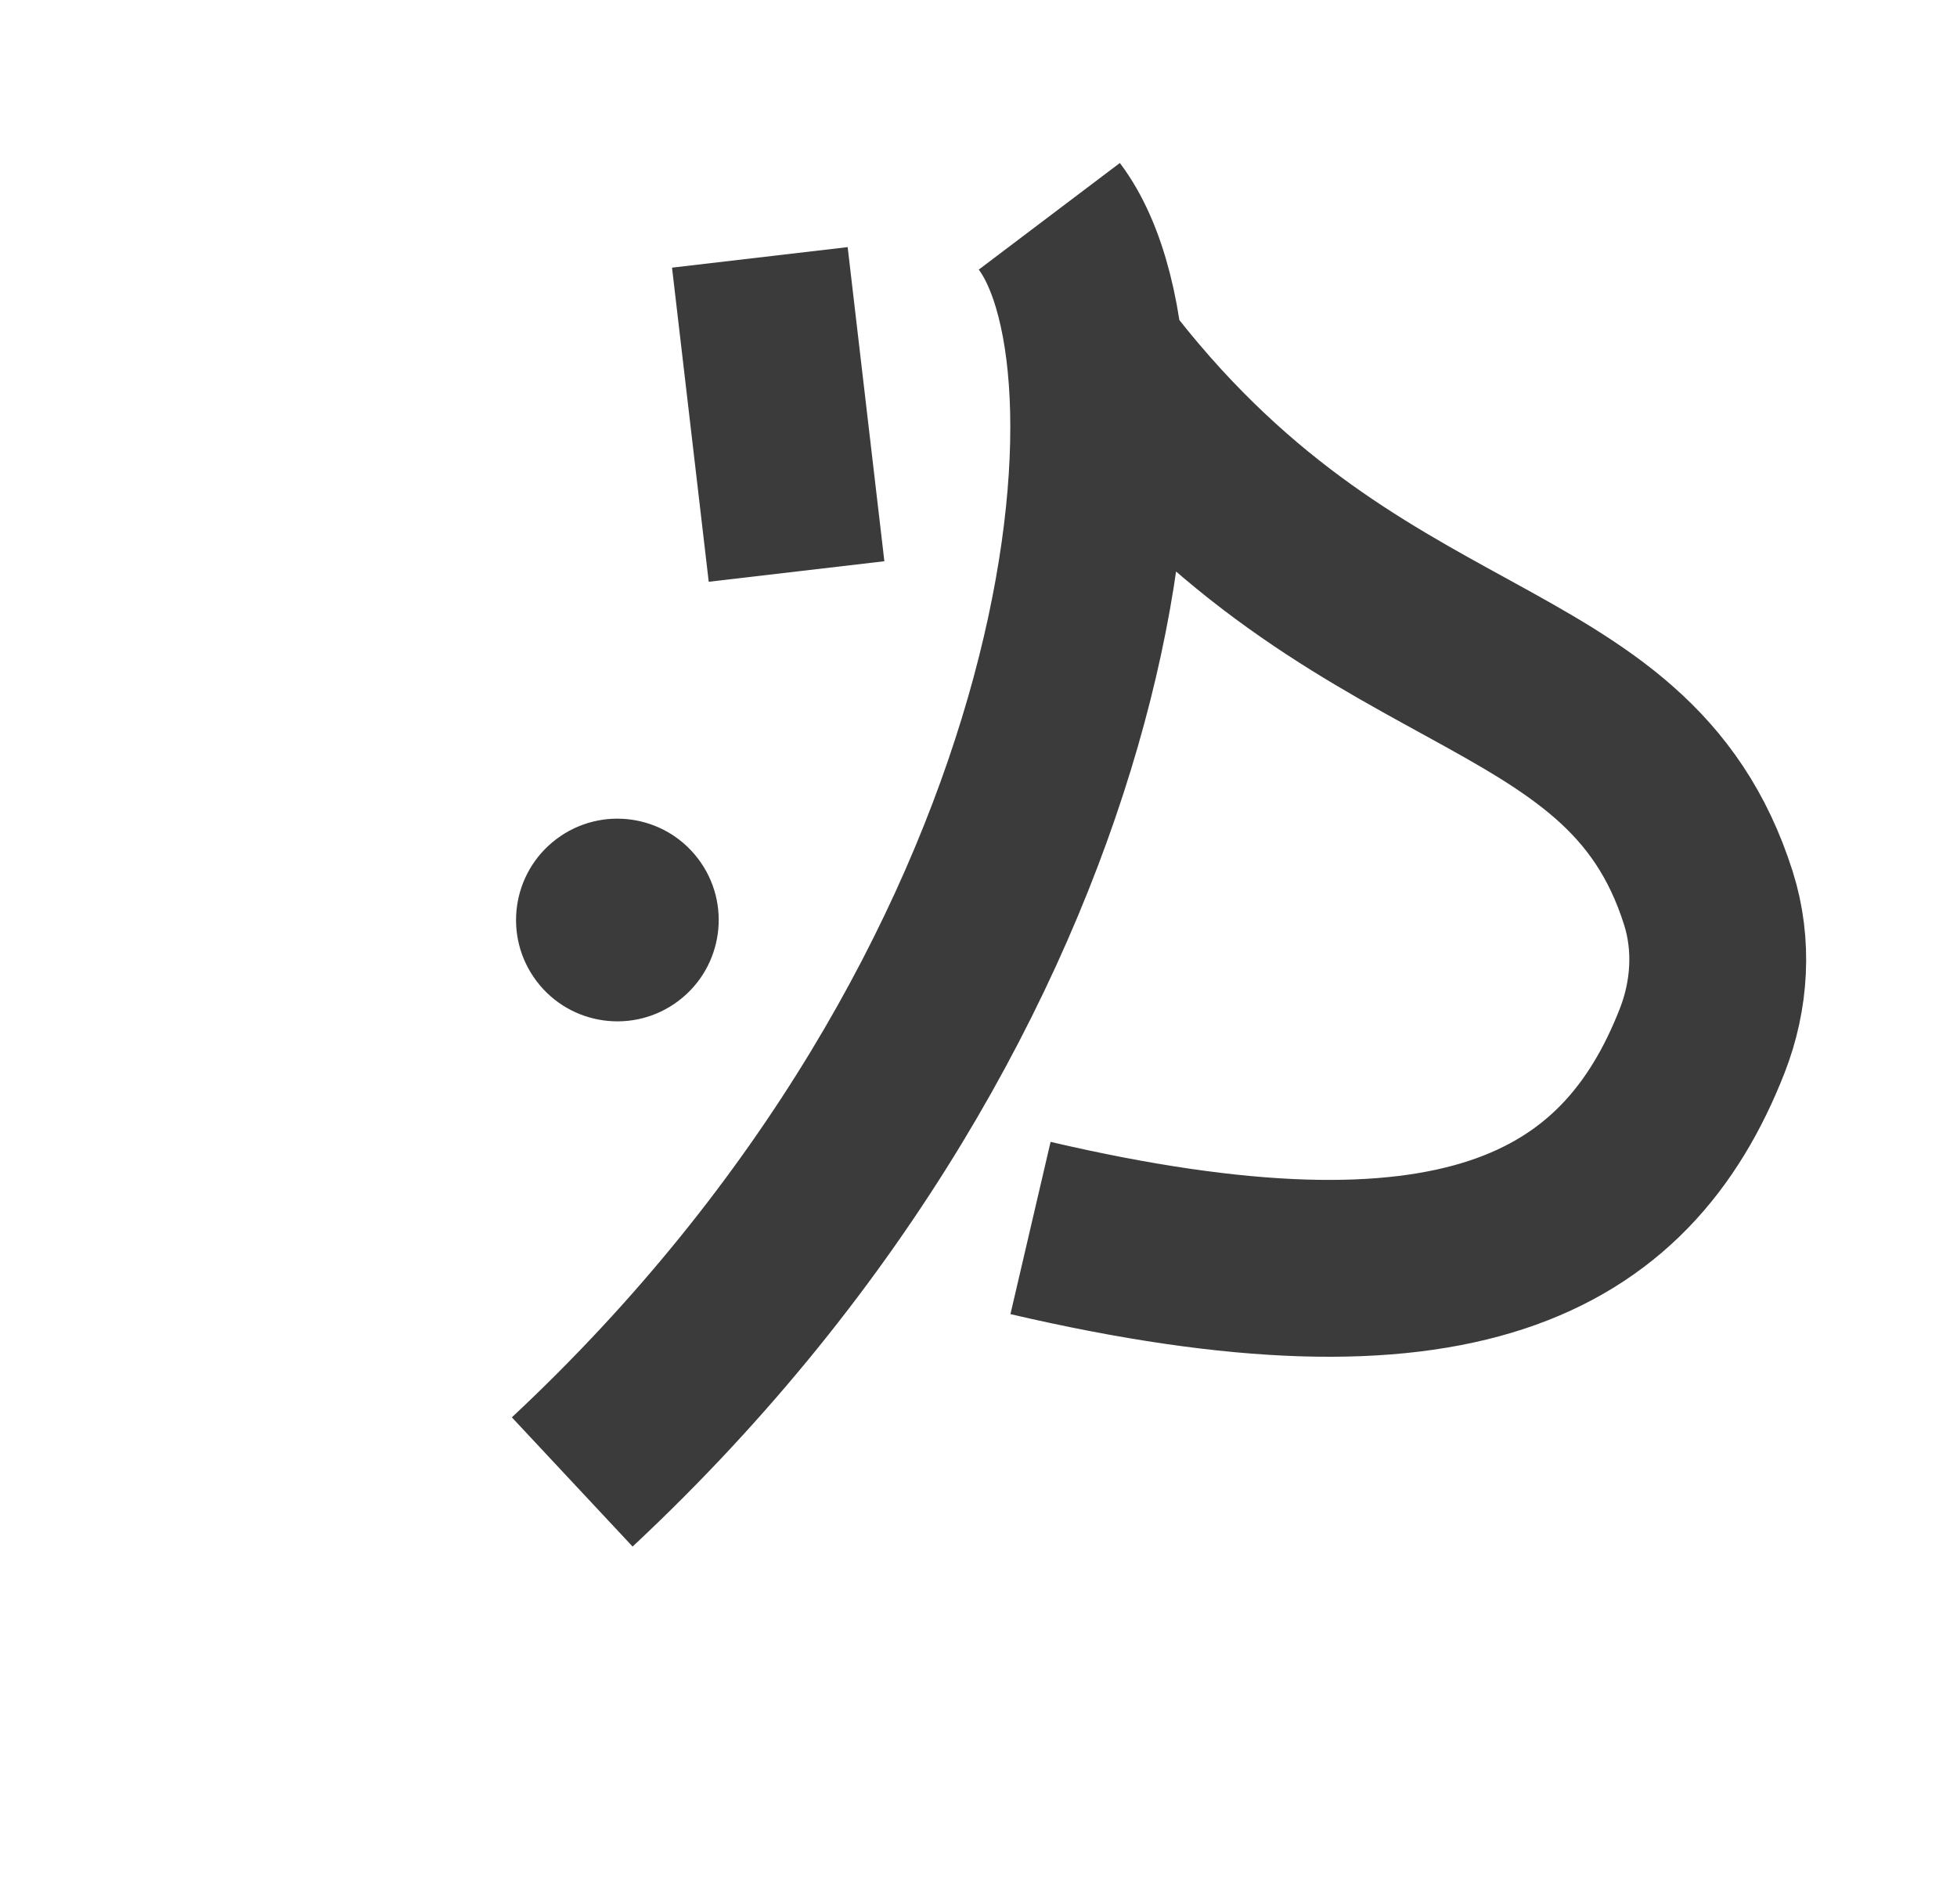
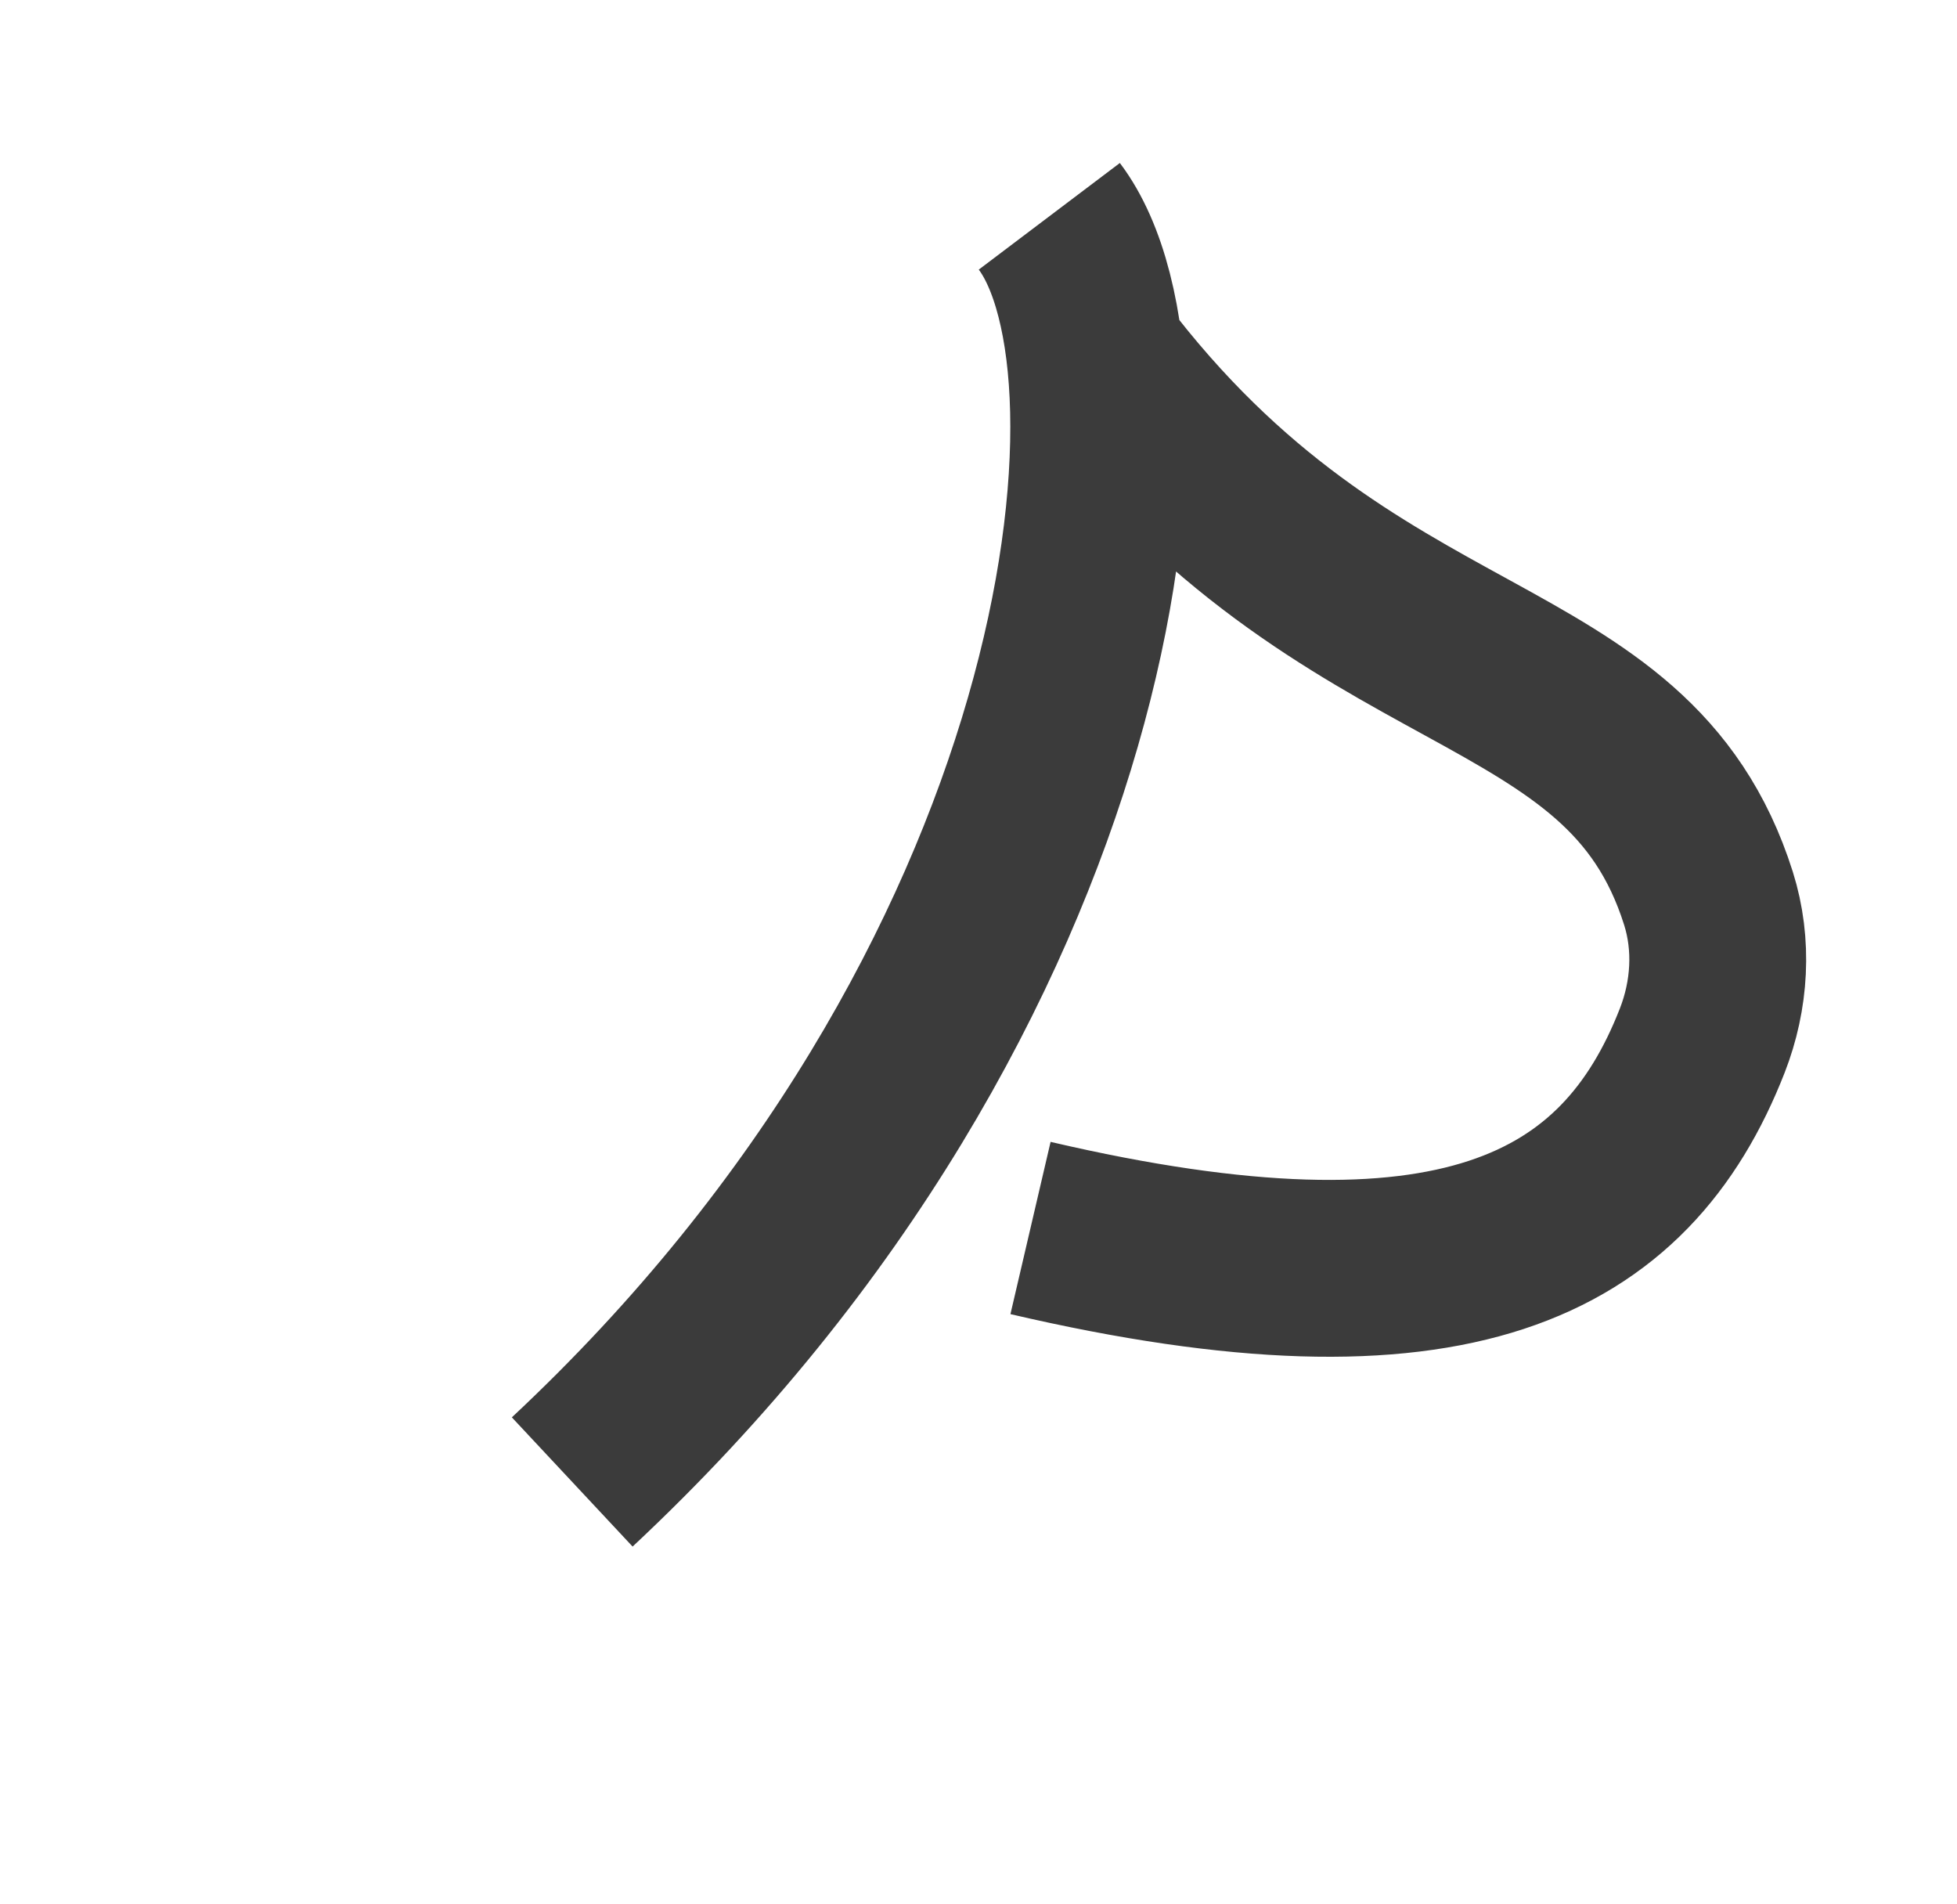
<svg xmlns="http://www.w3.org/2000/svg" width="332" height="323" viewBox="0 0 332 323" fill="none">
  <path d="M185.753 60.295C229.406 118.07 276.032 108.683 289.836 152.381C292.321 160.247 291.787 168.823 288.785 176.508C275.779 209.804 246.612 225.035 174.824 208.302M97.077 251.38C186.699 167.62 197.907 63.019 178.013 36.69" stroke="#3B3B3B" stroke-width="30" />
-   <circle cx="104.737" cy="156.059" r="17.19" transform="rotate(-37.074 104.737 156.059)" fill="#3B3B3B" />
-   <path d="M128.905 43.659L135.132 96.942" stroke="#3B3B3B" stroke-width="30" />
</svg>